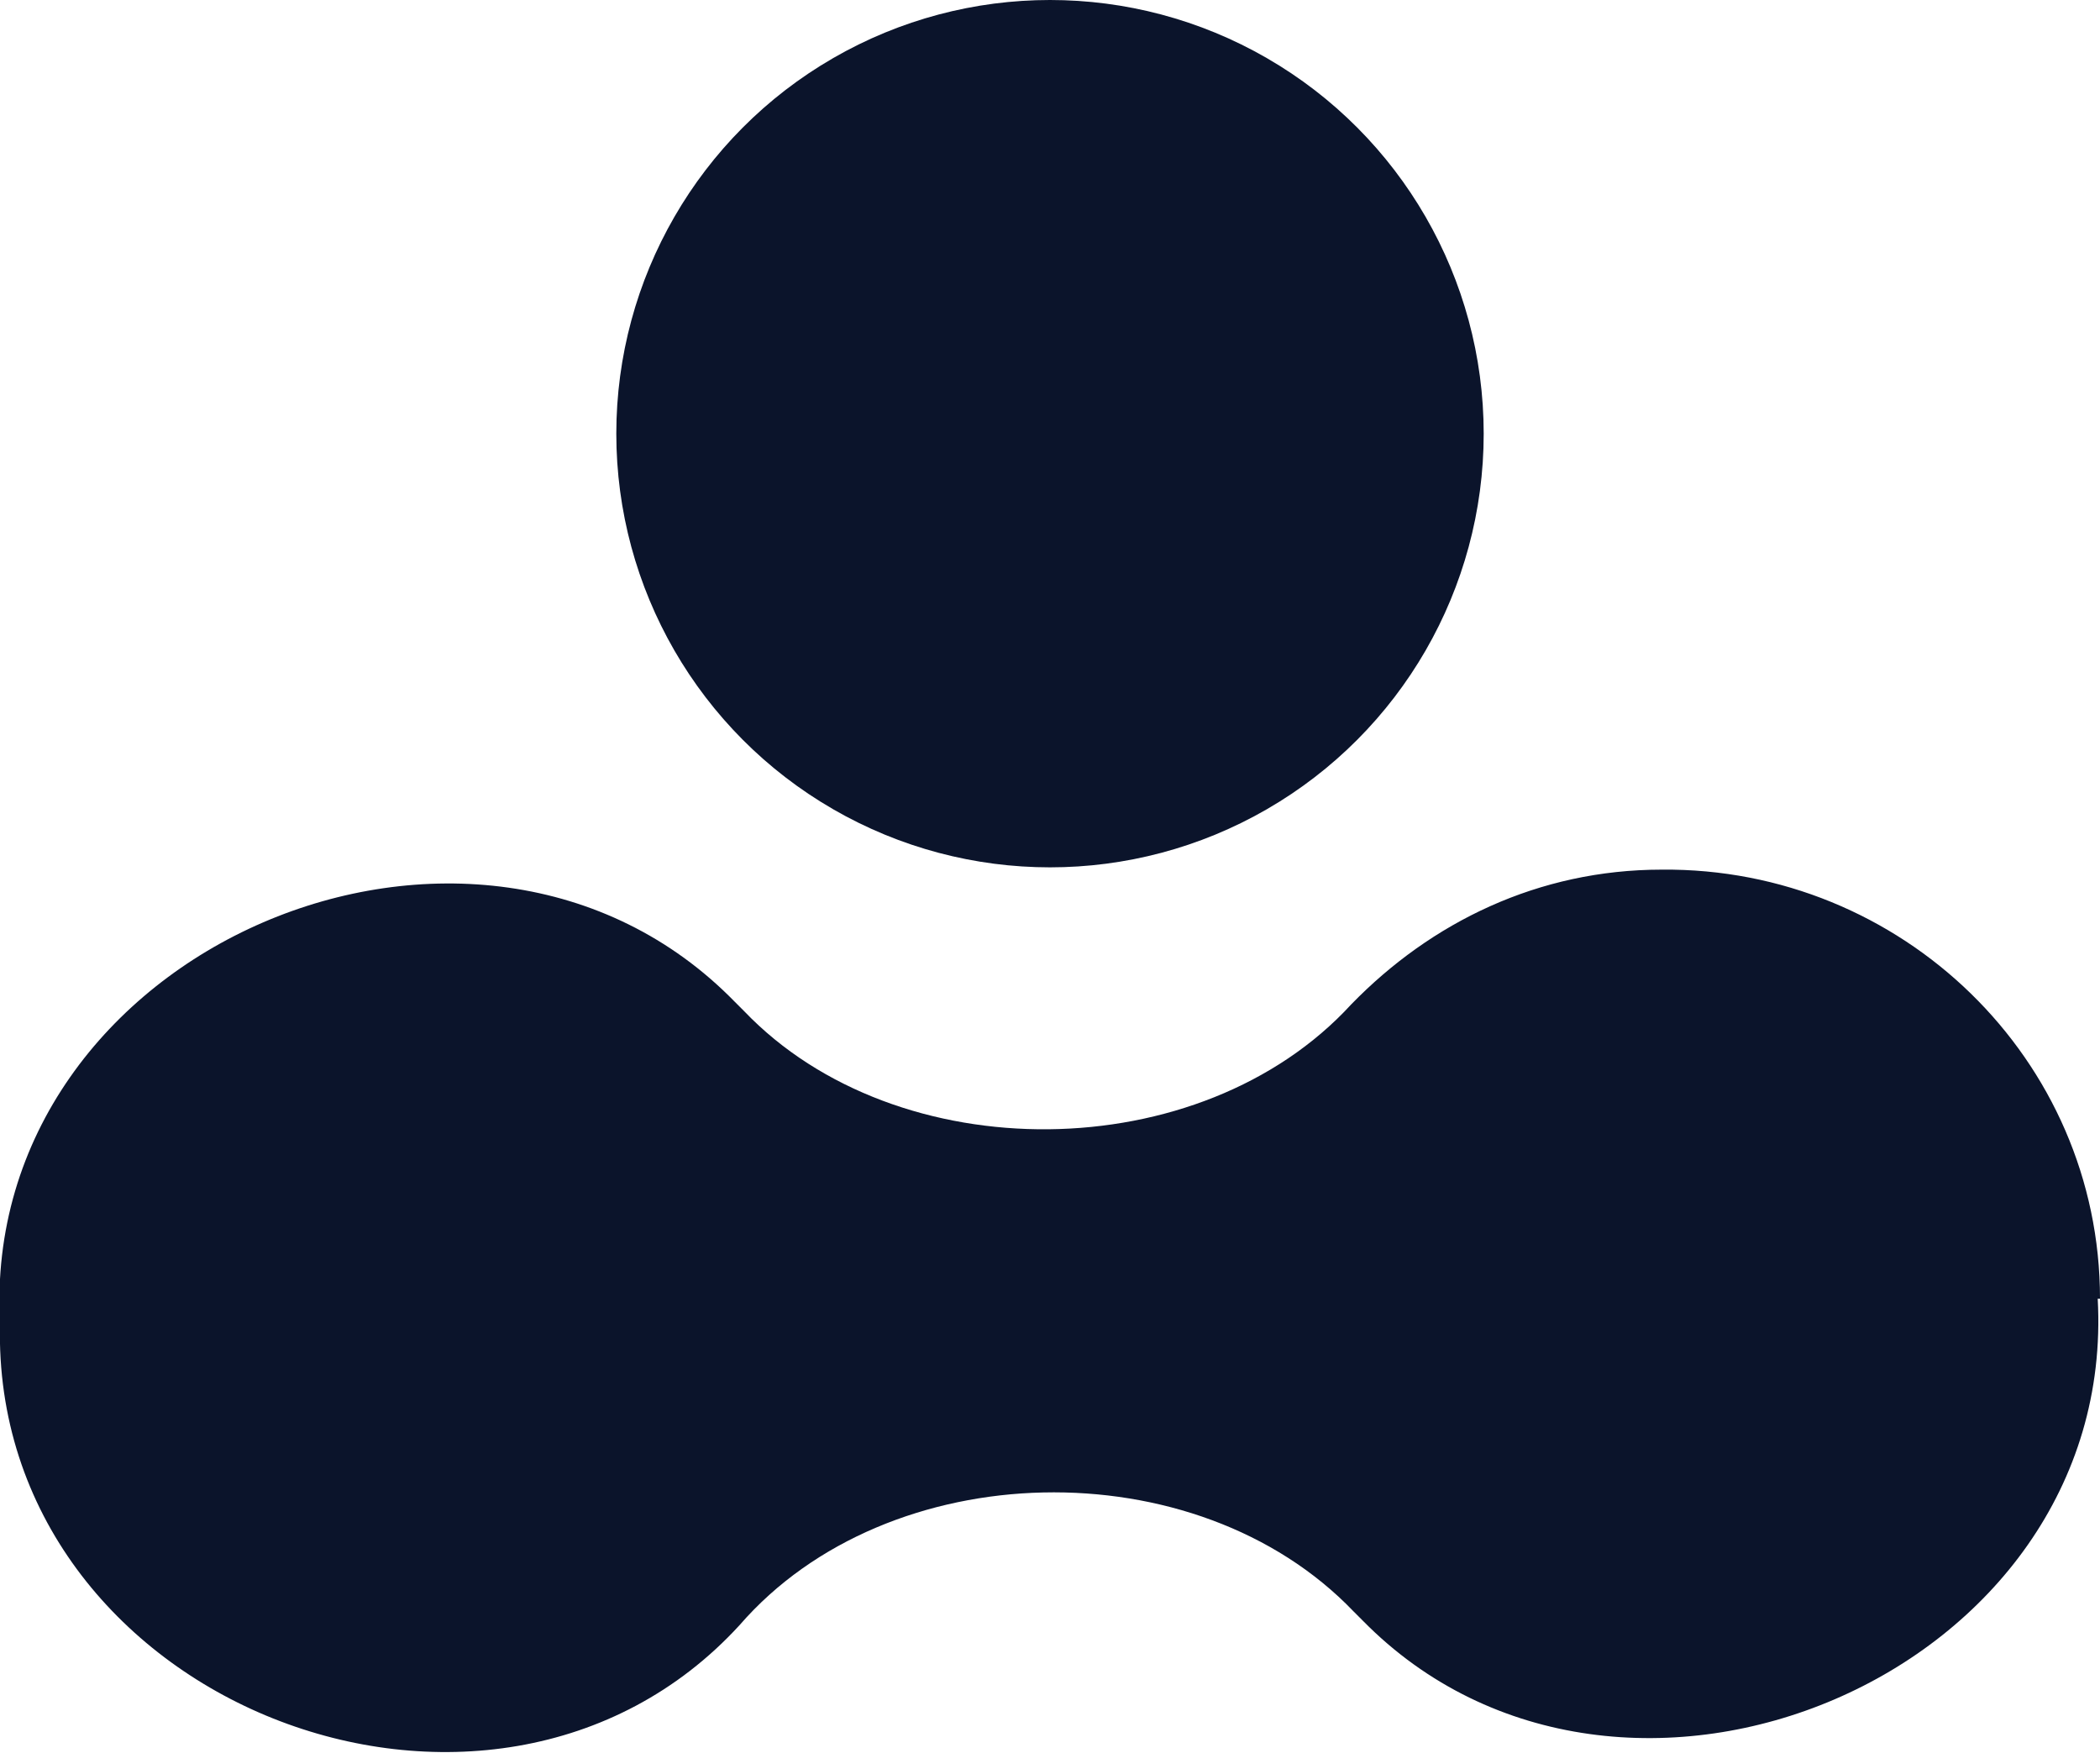
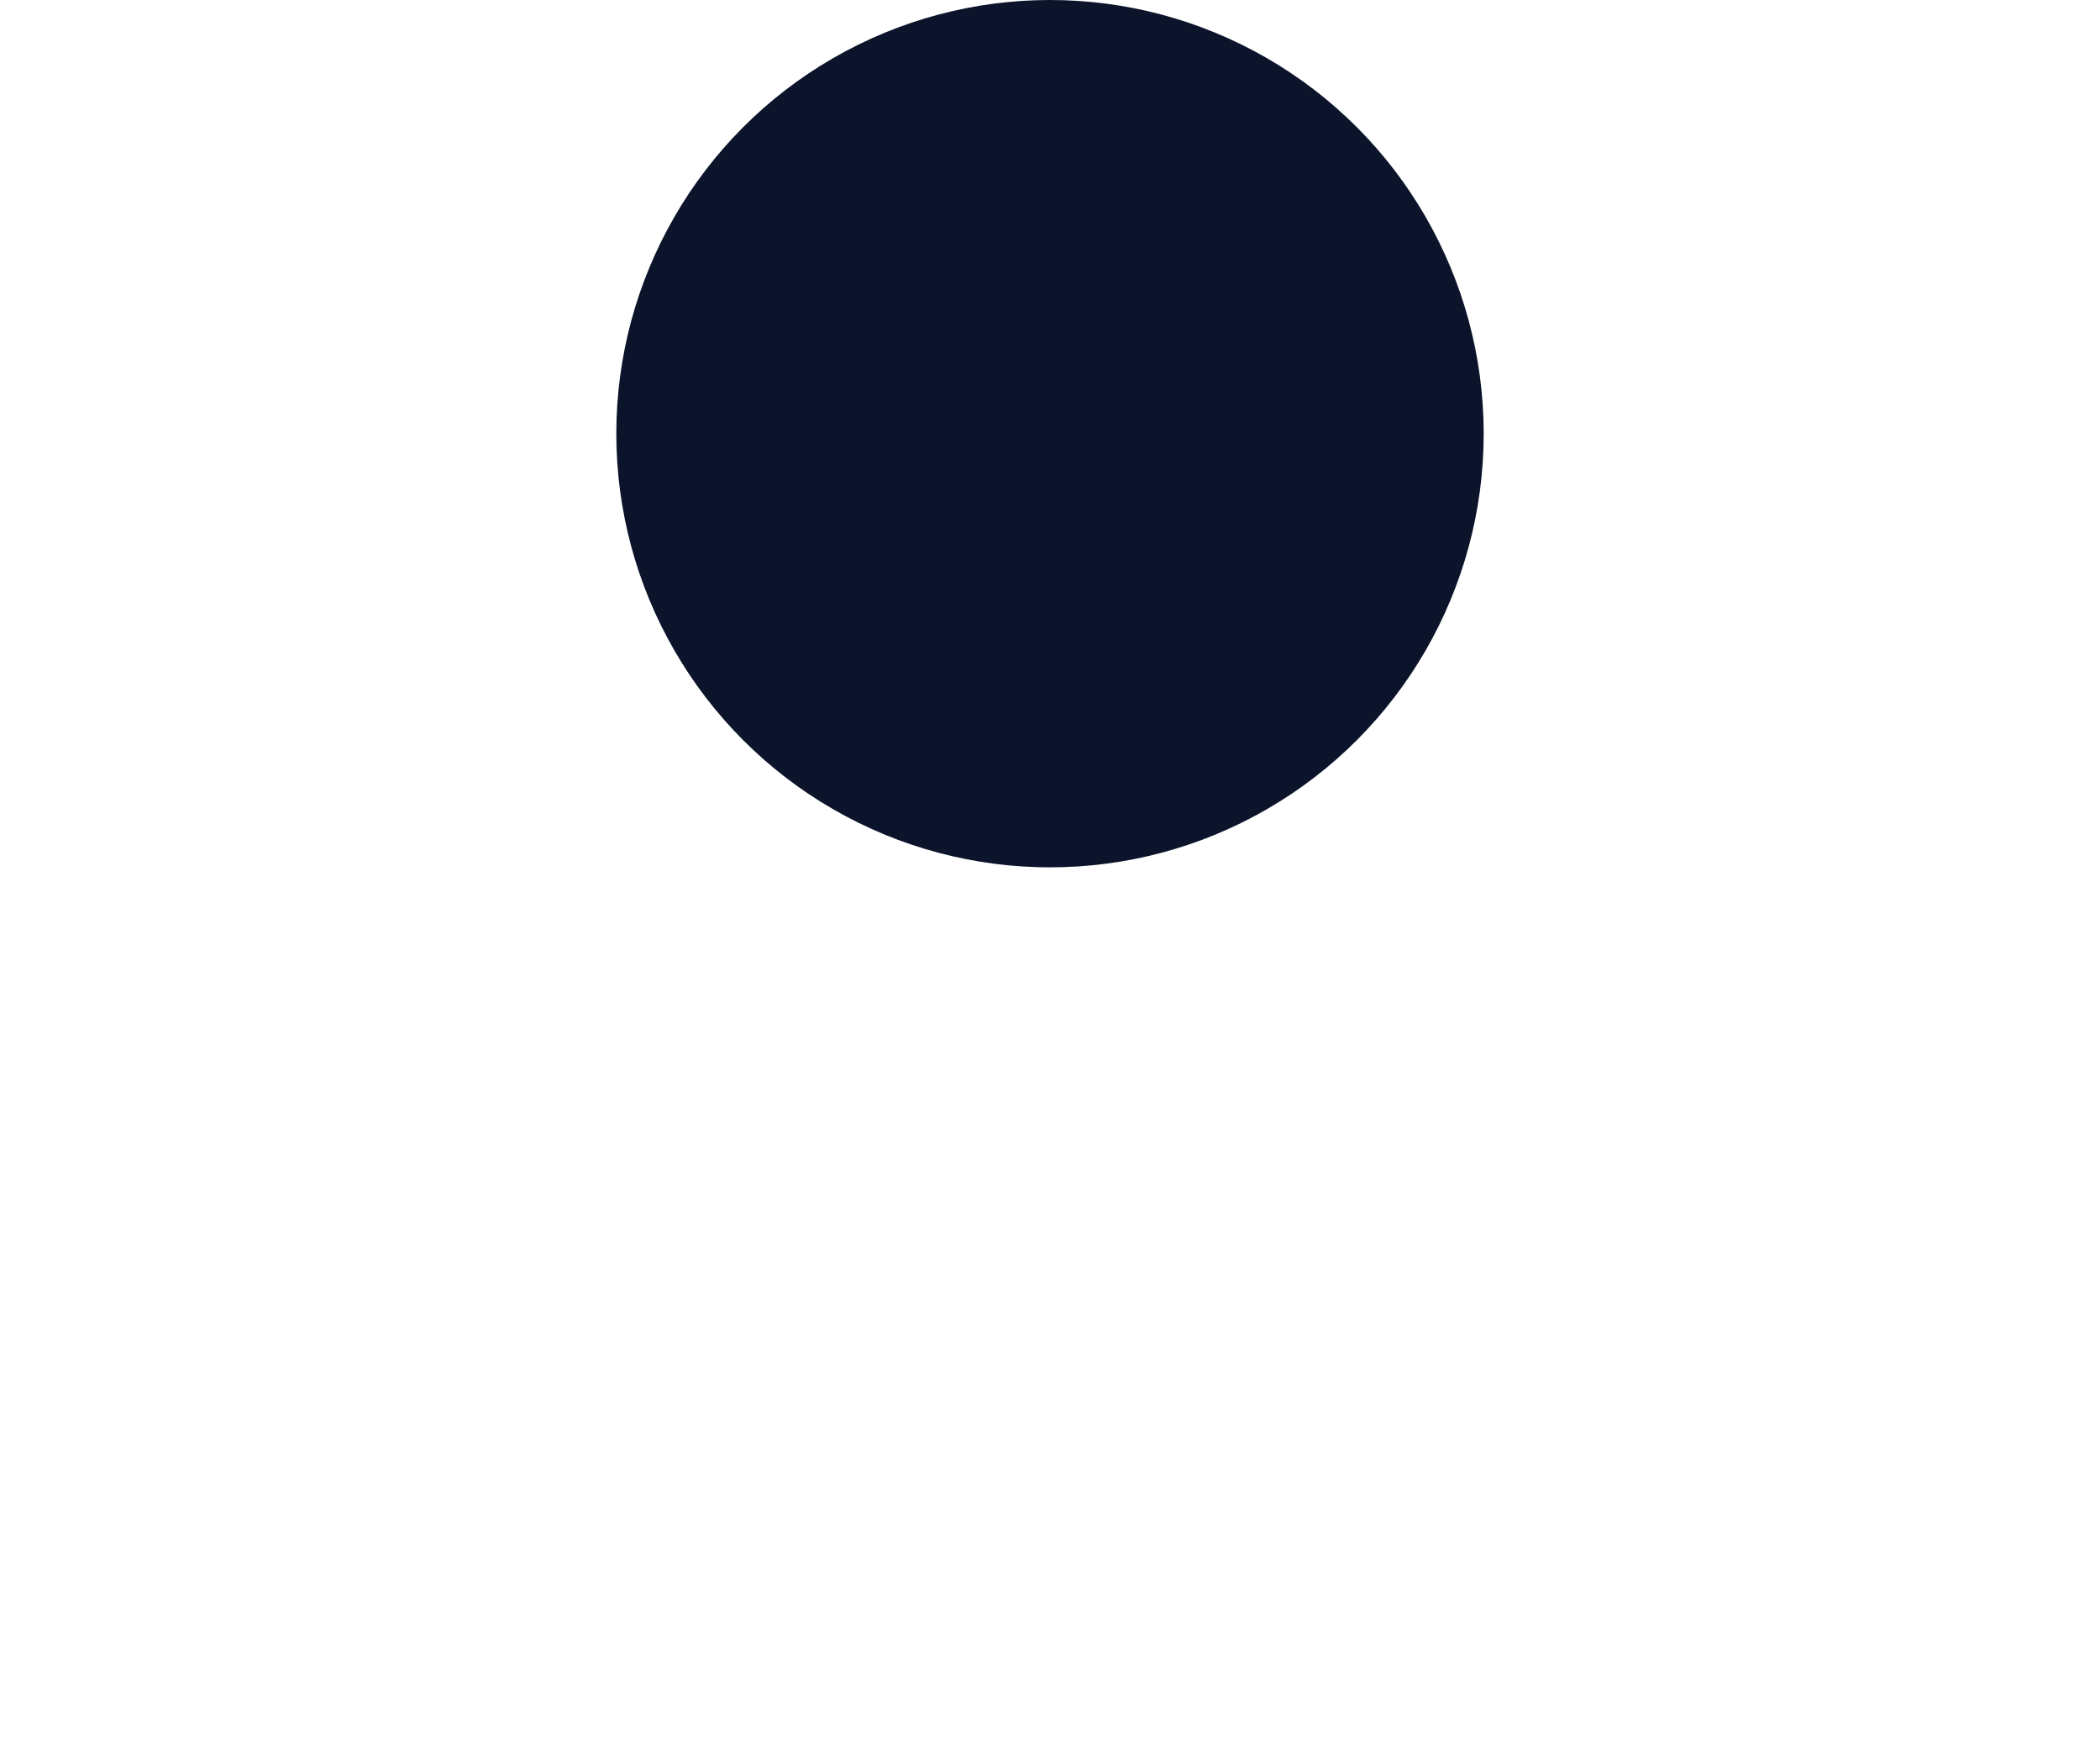
<svg xmlns="http://www.w3.org/2000/svg" id="Layer_1" data-name="Layer 1" viewBox="0 0 9.2 7.68">
  <defs>
    <style>
      .cls-1 {
        fill: #0b142b;
      }
    </style>
  </defs>
  <circle class="cls-1" cx="4.6" cy="1.9" r="1.9" />
-   <path class="cls-1" d="m9.19,5.69c.09,1.65-2.09,2.56-3.22,1.41l-.04-.04c-.69-.72-2.04-.69-2.69.06C2.15,8.31-.04,7.46,0,5.8c-.09-1.65,2.09-2.57,3.22-1.41l.04.04c.67.7,2,.69,2.66-.03.35-.36.82-.59,1.36-.59,1.05-.01,1.92.83,1.92,1.88Z" />
</svg>